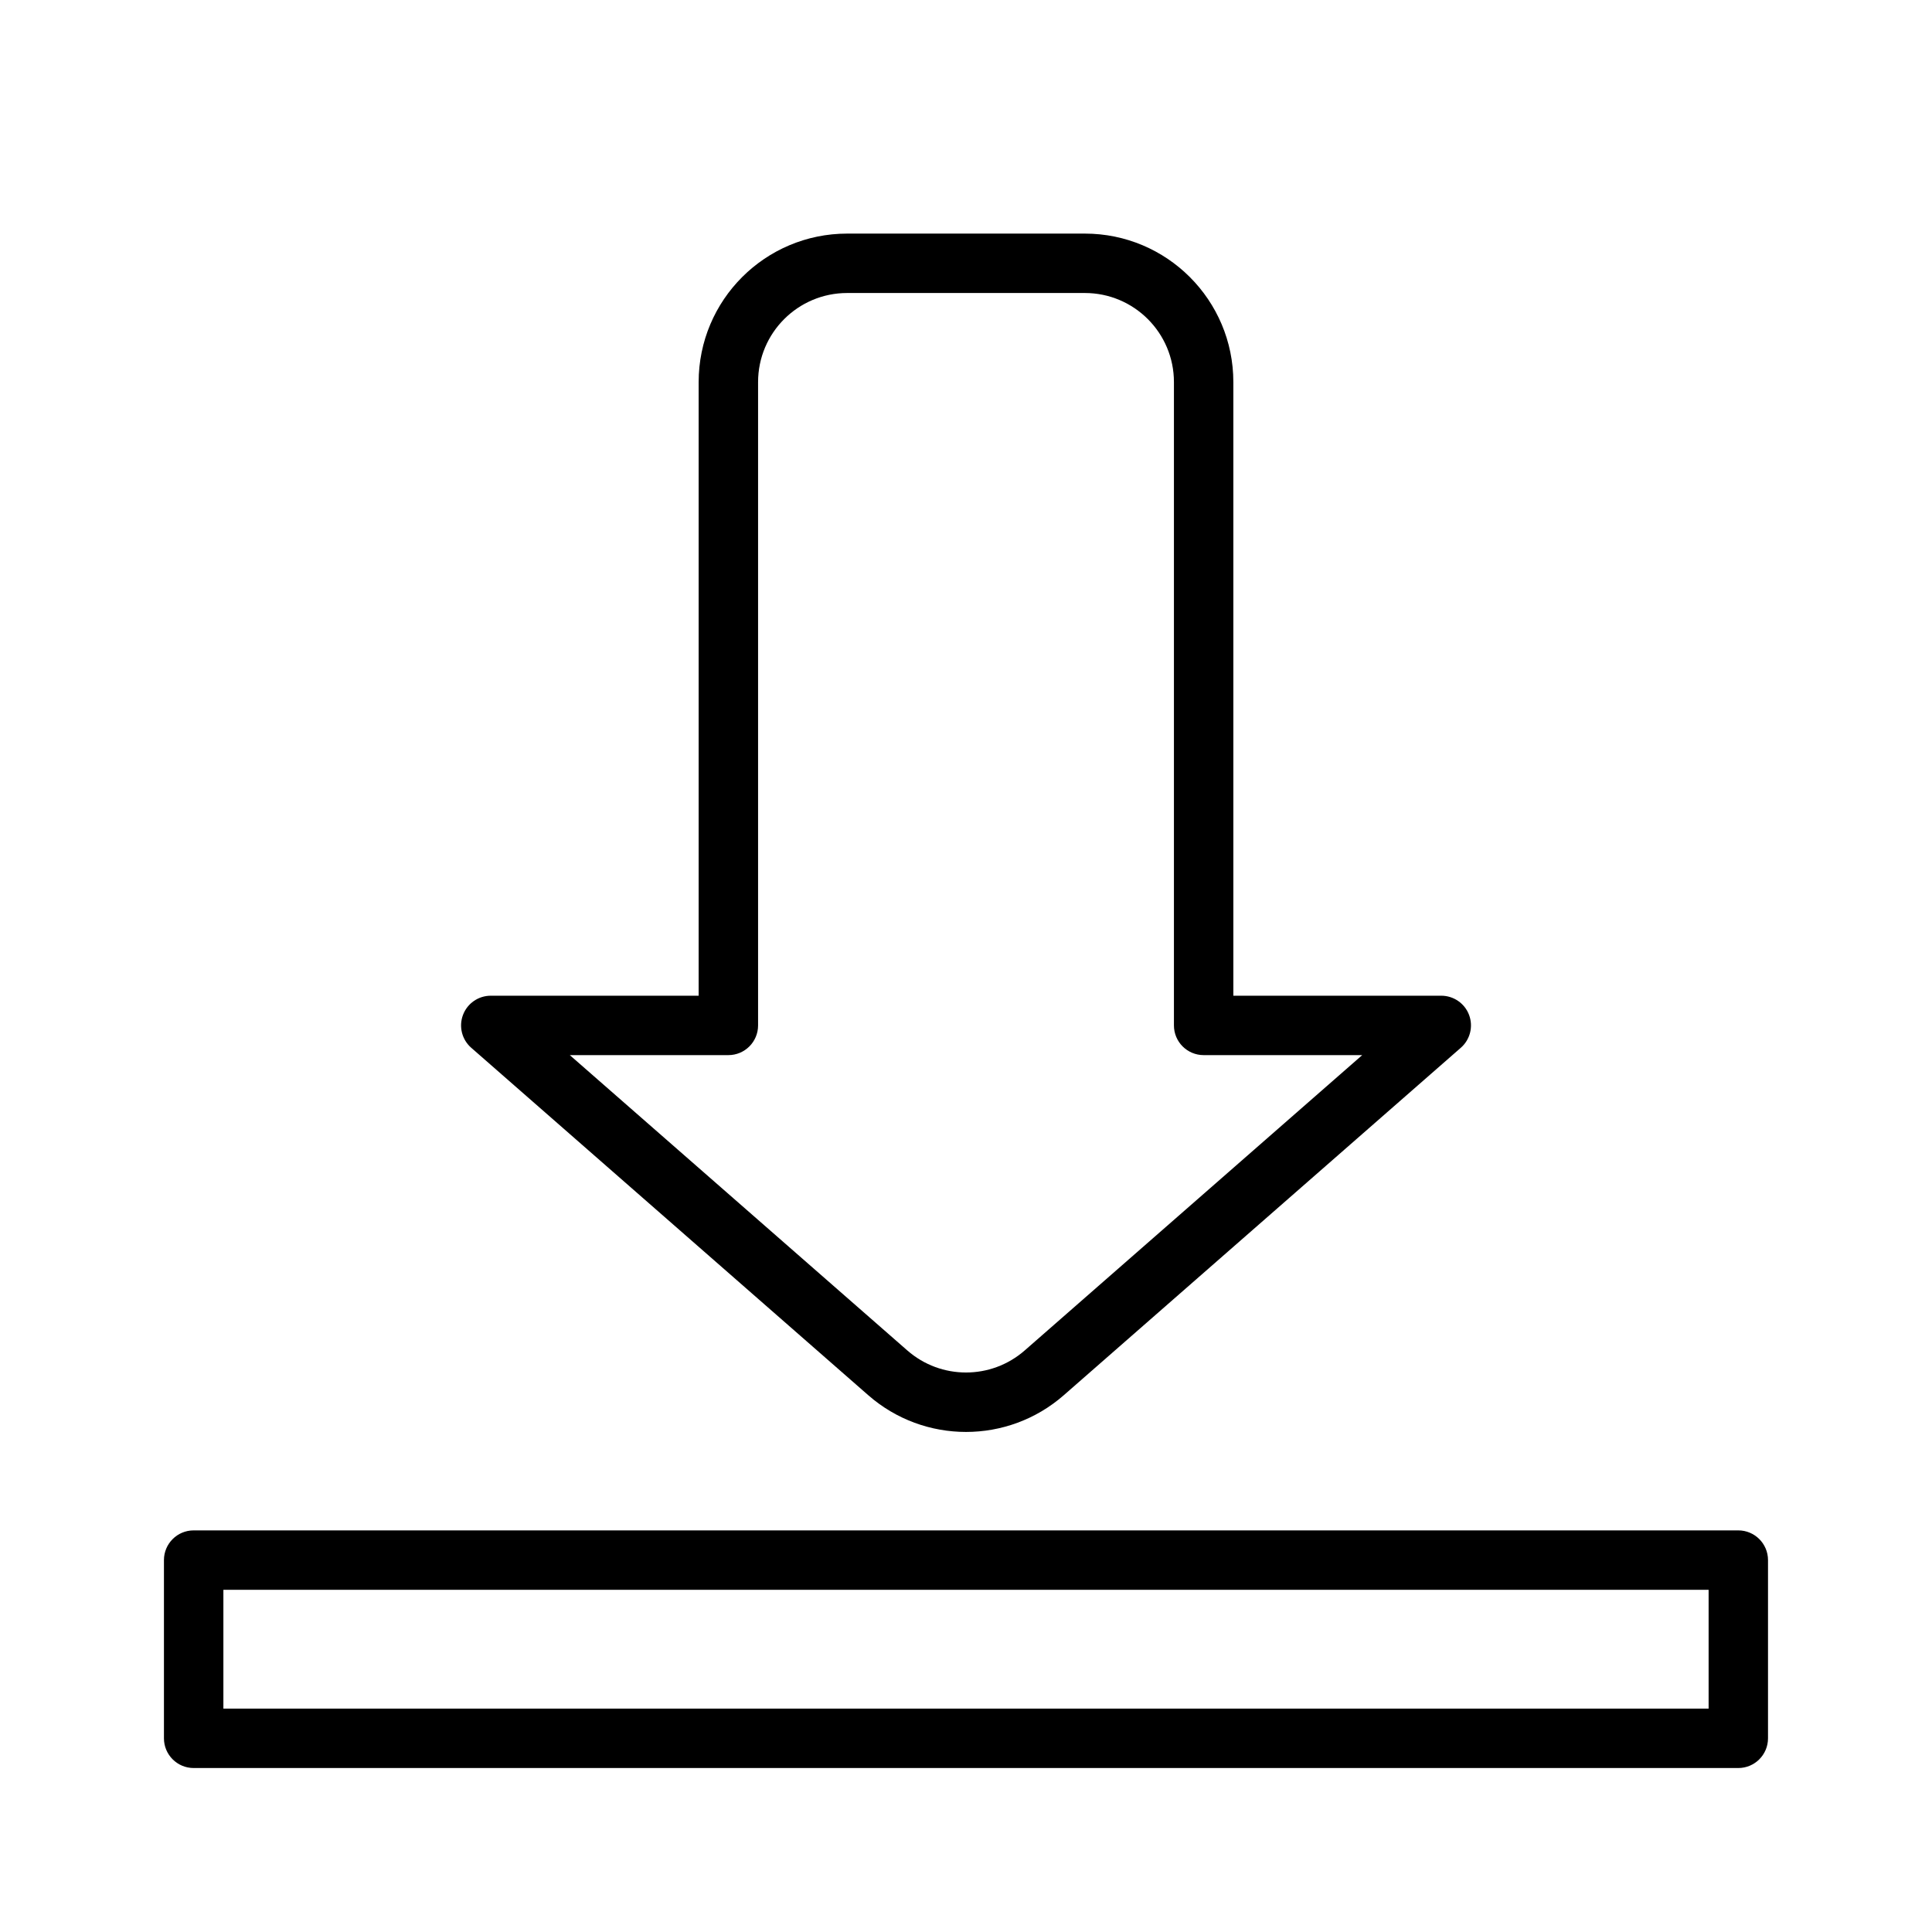
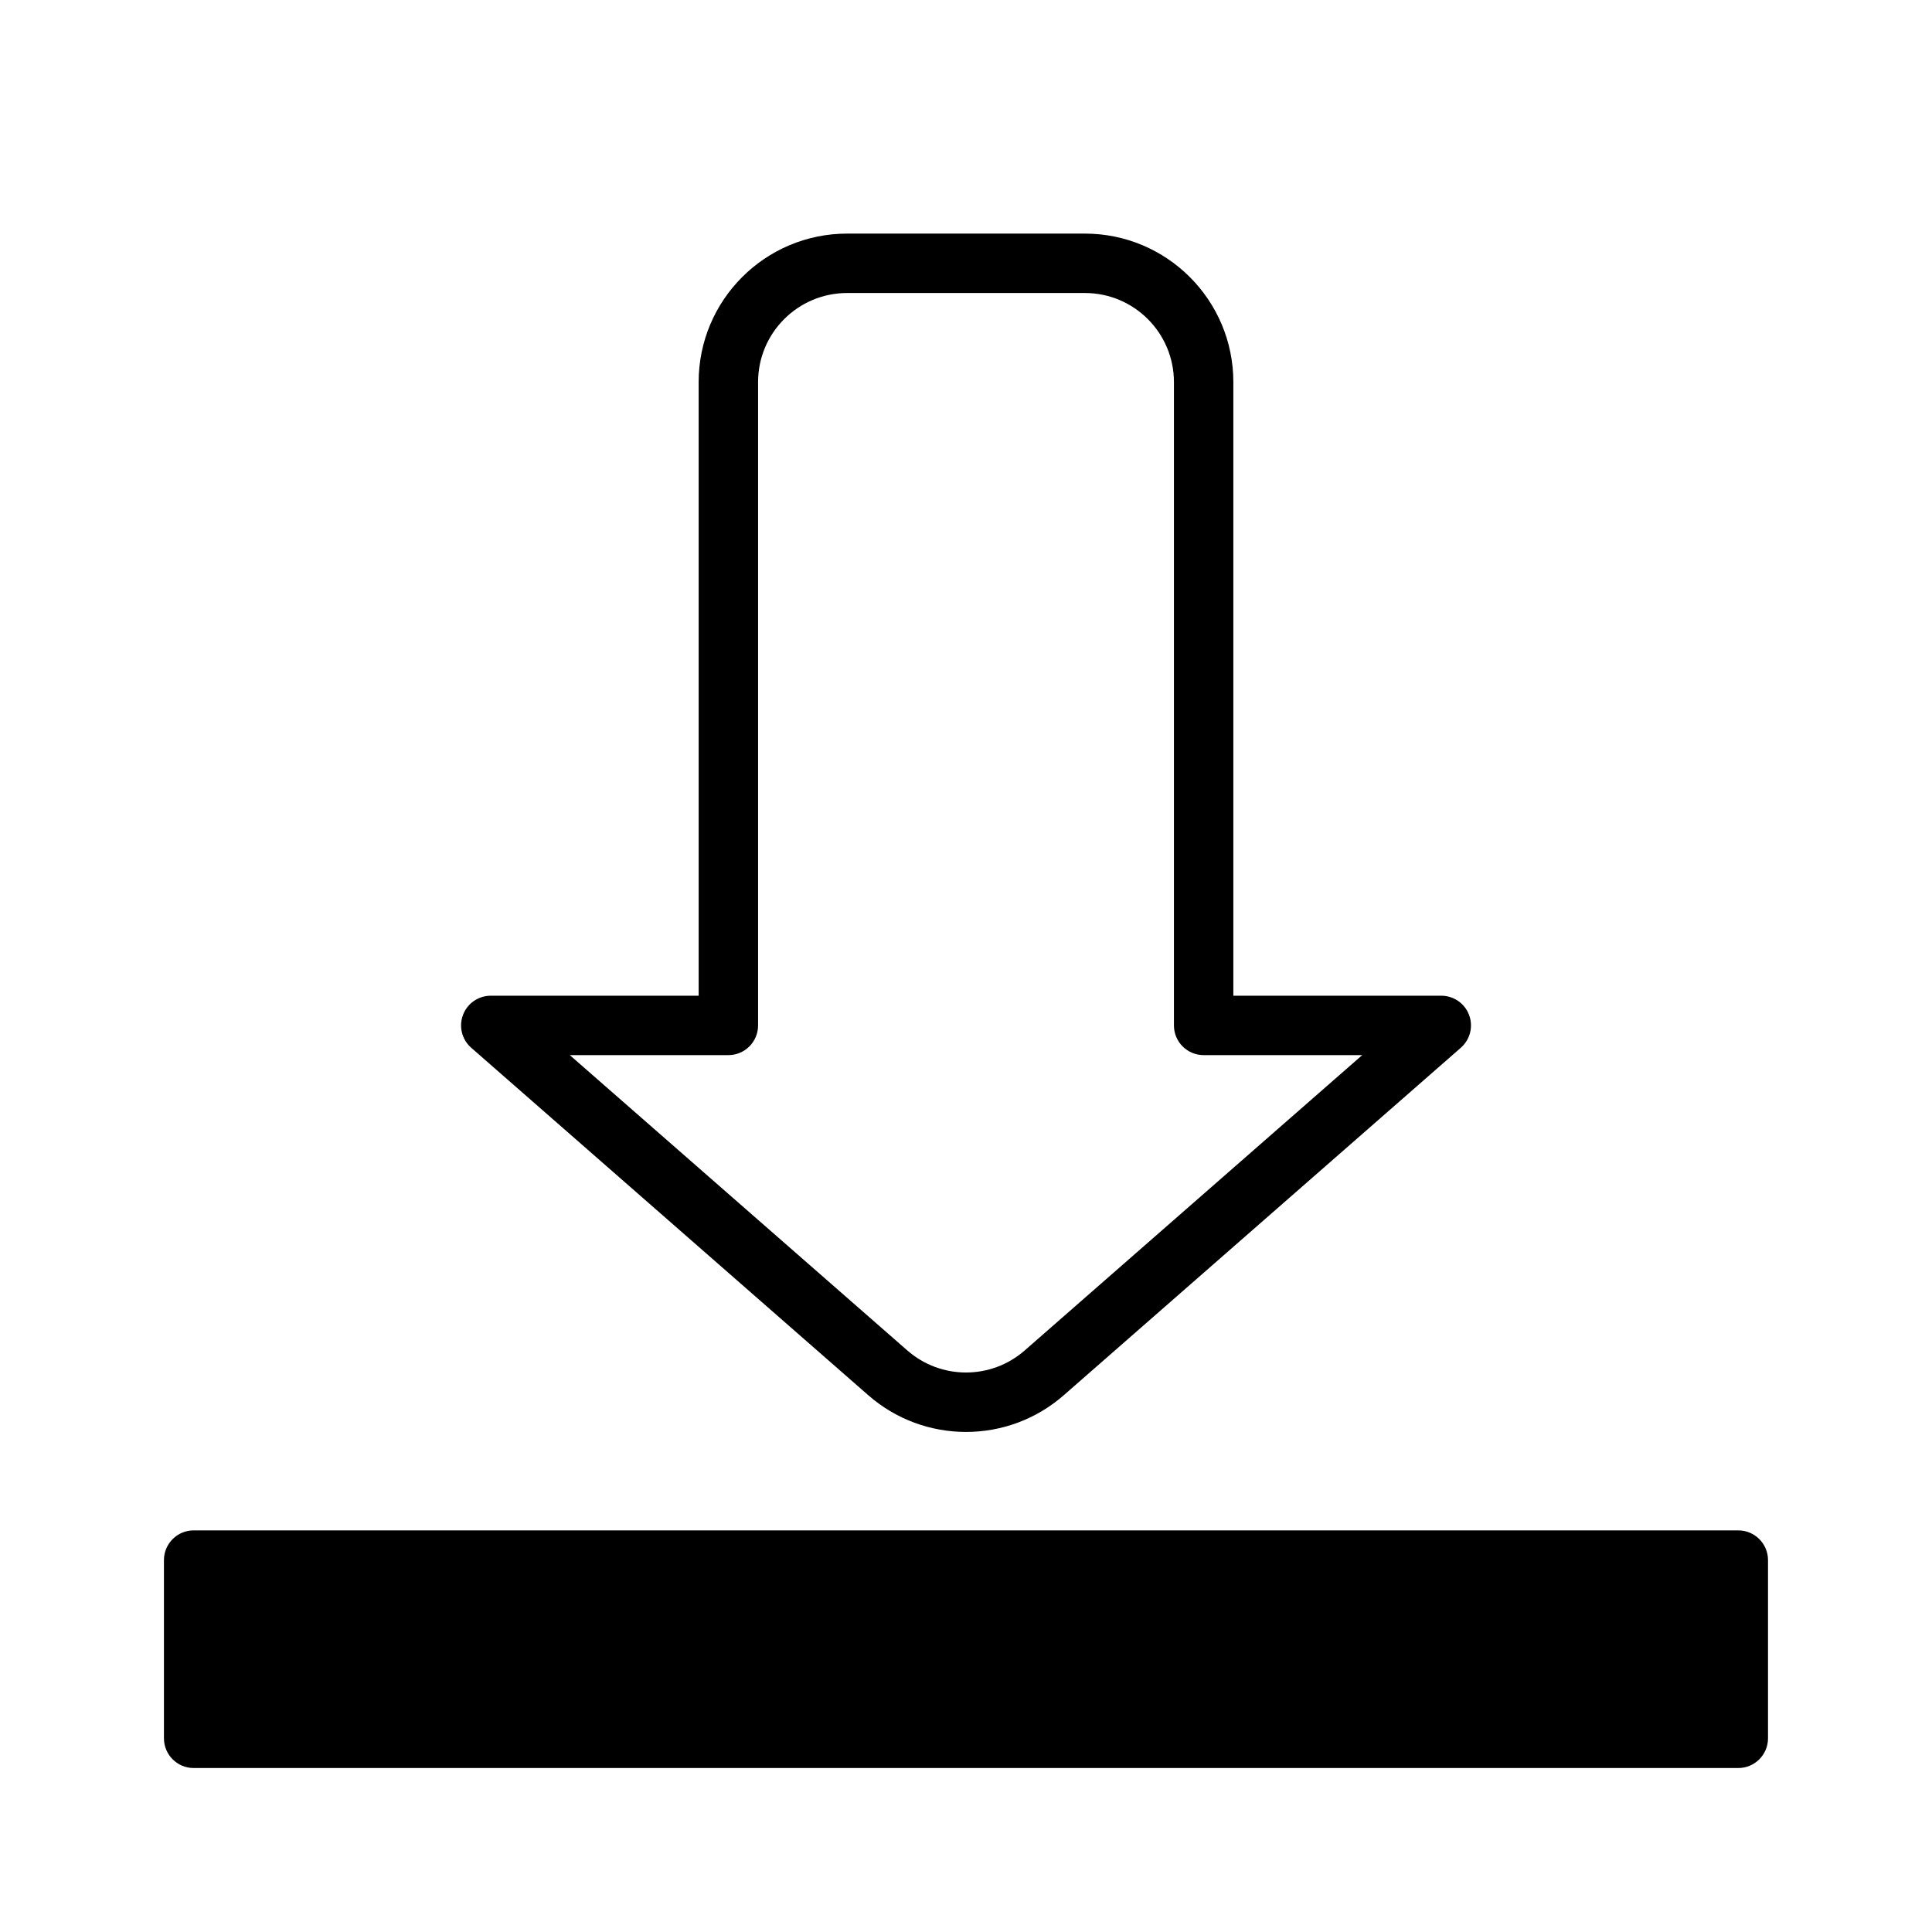
<svg xmlns="http://www.w3.org/2000/svg" fill="#000000" width="800px" height="800px" version="1.1" viewBox="144 144 512 512">
-   <path d="m612.54 557.44c0-4.344-3.527-7.871-7.871-7.871h-409.35c-4.344 0-7.871 3.527-7.871 7.871v47.234c0 4.344 3.527 7.871 7.871 7.871h409.35c4.344 0 7.871-3.527 7.871-7.871zm-409.34 7.875v31.488h393.6v-31.488zm125.95-157.44v-162.61c0-21.742 17.621-39.359 39.363-39.359h62.977c21.742 0 39.359 17.617 39.359 39.359v162.61h55.102c3.277 0 6.219 2.031 7.371 5.102 1.148 3.07 0.281 6.531-2.191 8.691 0 0-69.461 60.785-105.21 92.07-14.832 12.988-37 12.988-51.832 0-35.754-31.285-105.21-92.07-105.21-92.07-2.473-2.16-3.34-5.621-2.188-8.691 1.148-3.07 4.09-5.102 7.367-5.102zm175.85 15.742h-42.02c-4.348 0-7.875-3.523-7.875-7.871v-170.48c0-13.051-10.578-23.617-23.613-23.617h-62.977c-13.039 0-23.617 10.566-23.617 23.617v170.48c0 4.348-3.527 7.871-7.871 7.871h-42.023l89.445 78.266c8.91 7.793 22.195 7.793 31.109 0z" fill-rule="evenodd" />
+   <path d="m612.54 557.44c0-4.344-3.527-7.871-7.871-7.871h-409.35c-4.344 0-7.871 3.527-7.871 7.871v47.234c0 4.344 3.527 7.871 7.871 7.871h409.35c4.344 0 7.871-3.527 7.871-7.871zm-409.34 7.875v31.488v-31.488zm125.95-157.44v-162.61c0-21.742 17.621-39.359 39.363-39.359h62.977c21.742 0 39.359 17.617 39.359 39.359v162.61h55.102c3.277 0 6.219 2.031 7.371 5.102 1.148 3.07 0.281 6.531-2.191 8.691 0 0-69.461 60.785-105.21 92.07-14.832 12.988-37 12.988-51.832 0-35.754-31.285-105.21-92.07-105.21-92.07-2.473-2.16-3.34-5.621-2.188-8.691 1.148-3.07 4.09-5.102 7.367-5.102zm175.85 15.742h-42.02c-4.348 0-7.875-3.523-7.875-7.871v-170.48c0-13.051-10.578-23.617-23.613-23.617h-62.977c-13.039 0-23.617 10.566-23.617 23.617v170.48c0 4.348-3.527 7.871-7.871 7.871h-42.023l89.445 78.266c8.91 7.793 22.195 7.793 31.109 0z" fill-rule="evenodd" />
</svg>